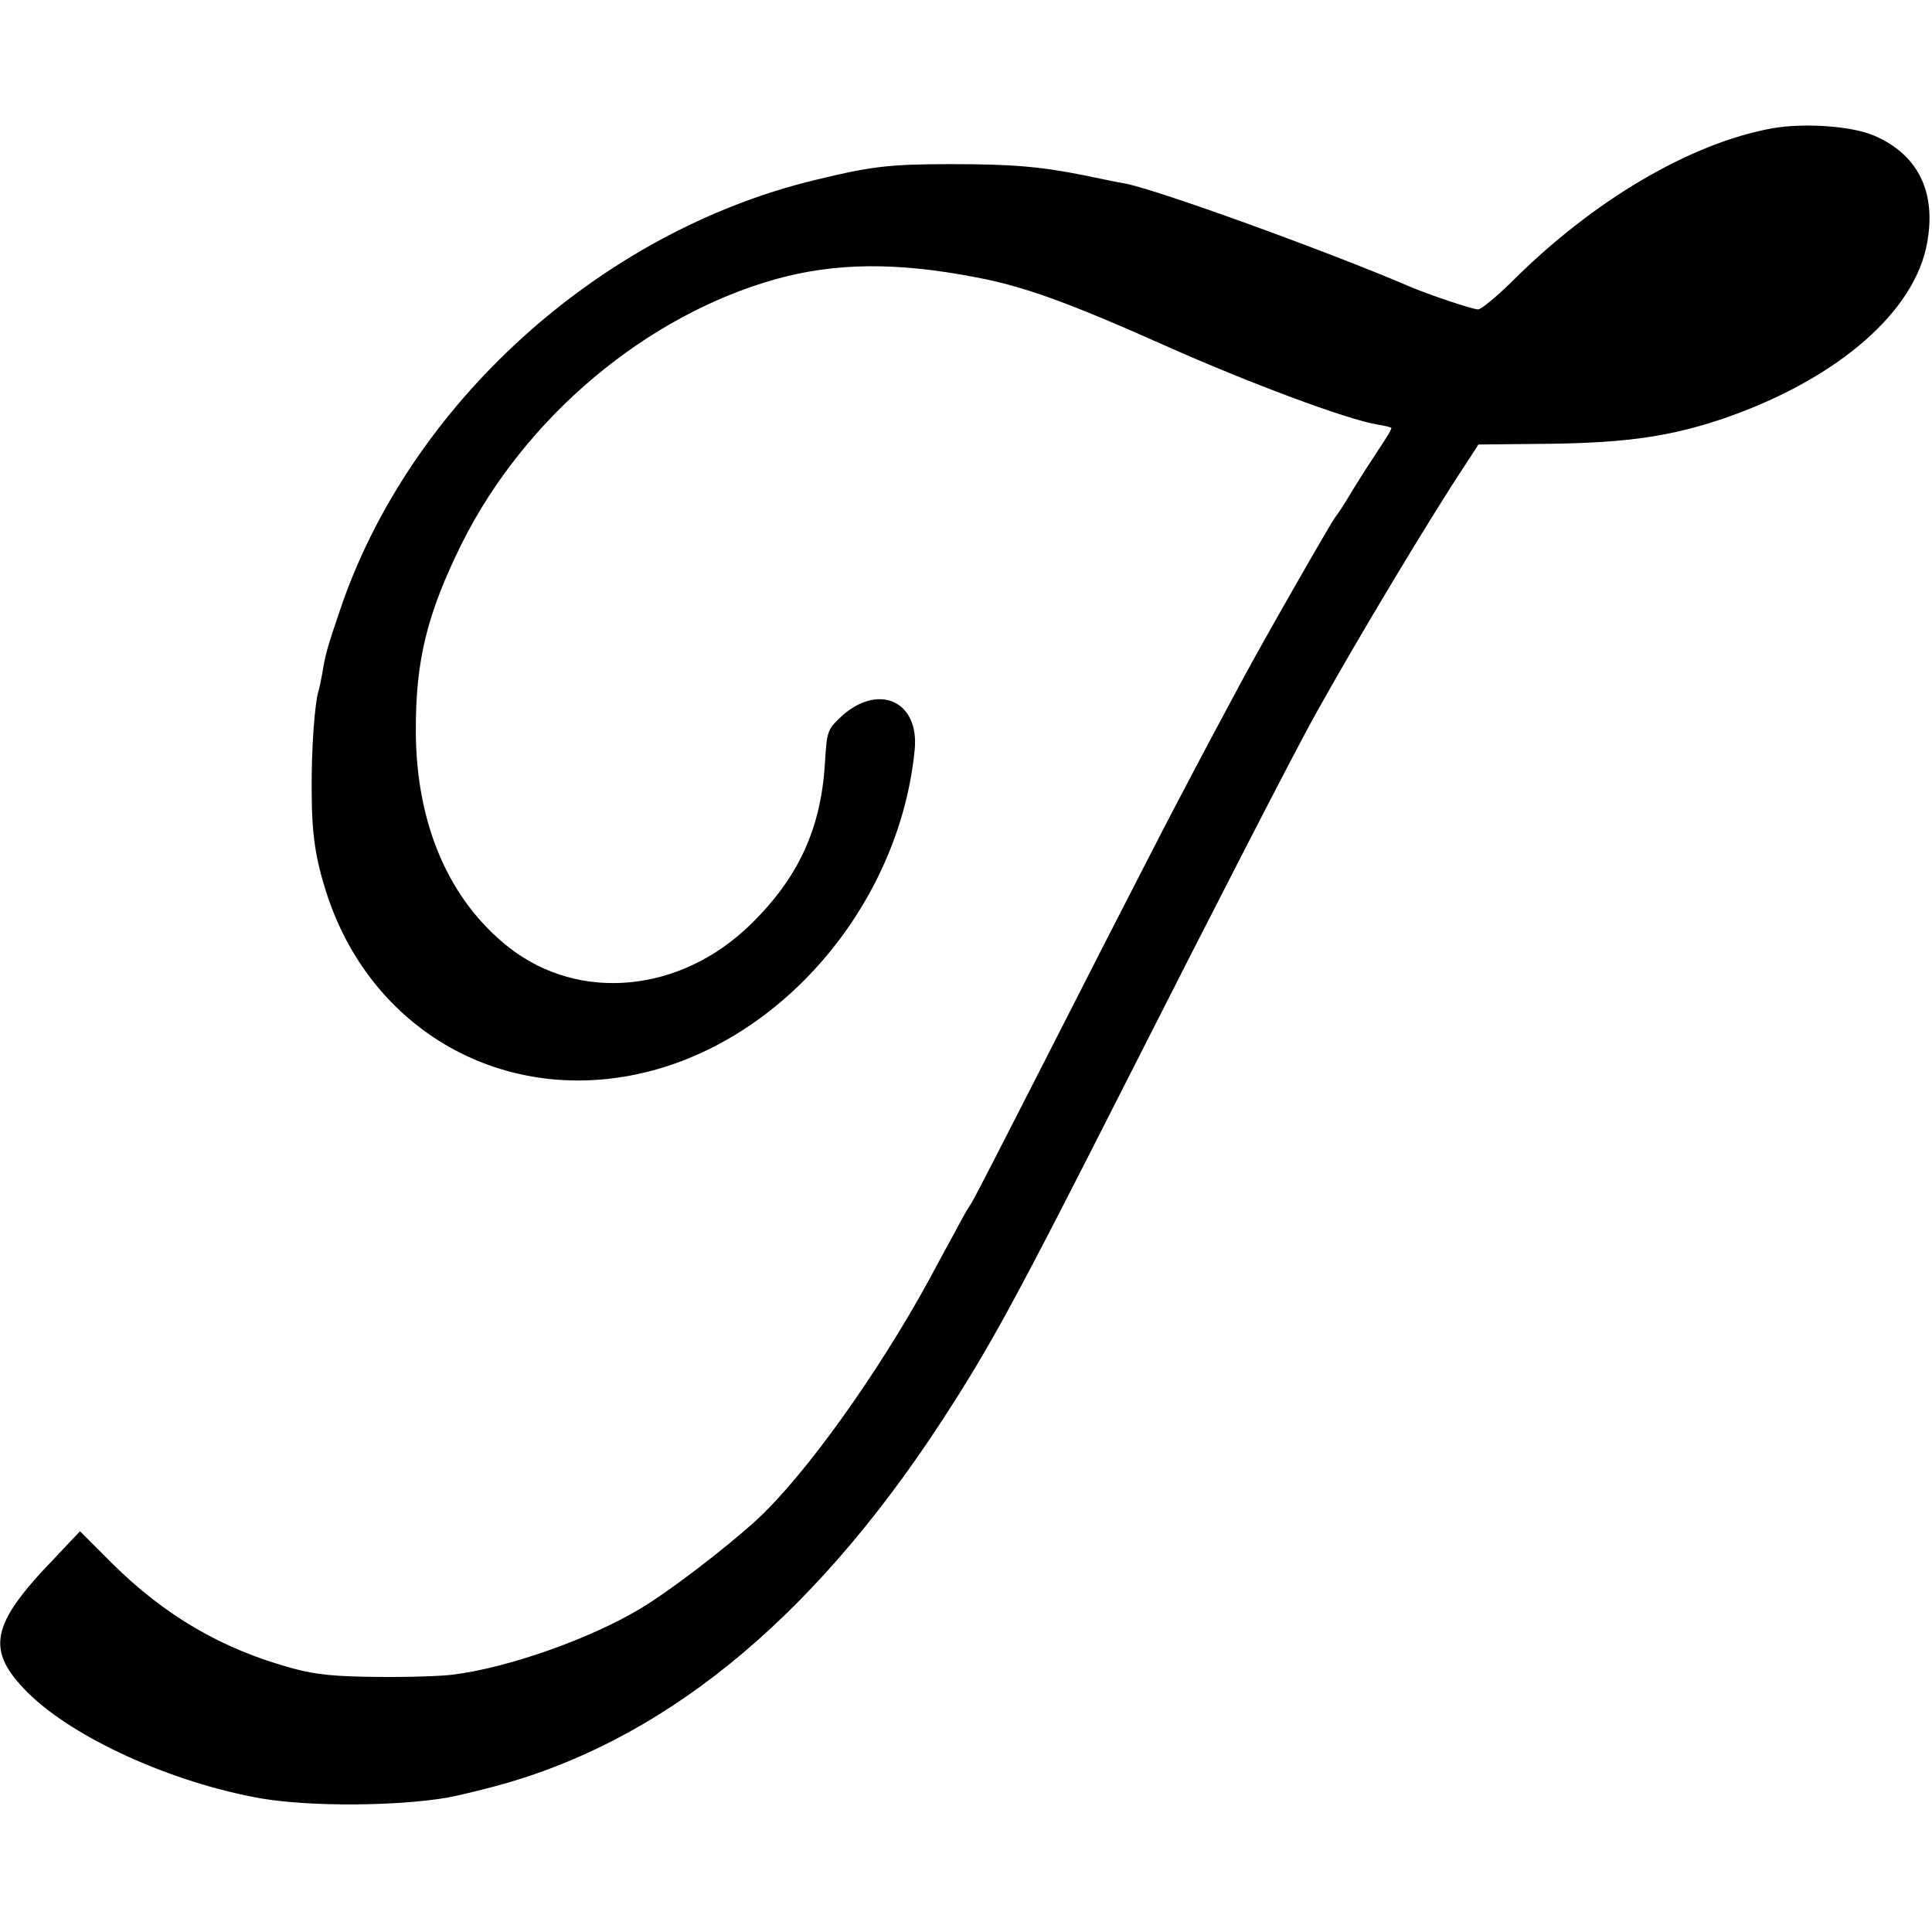
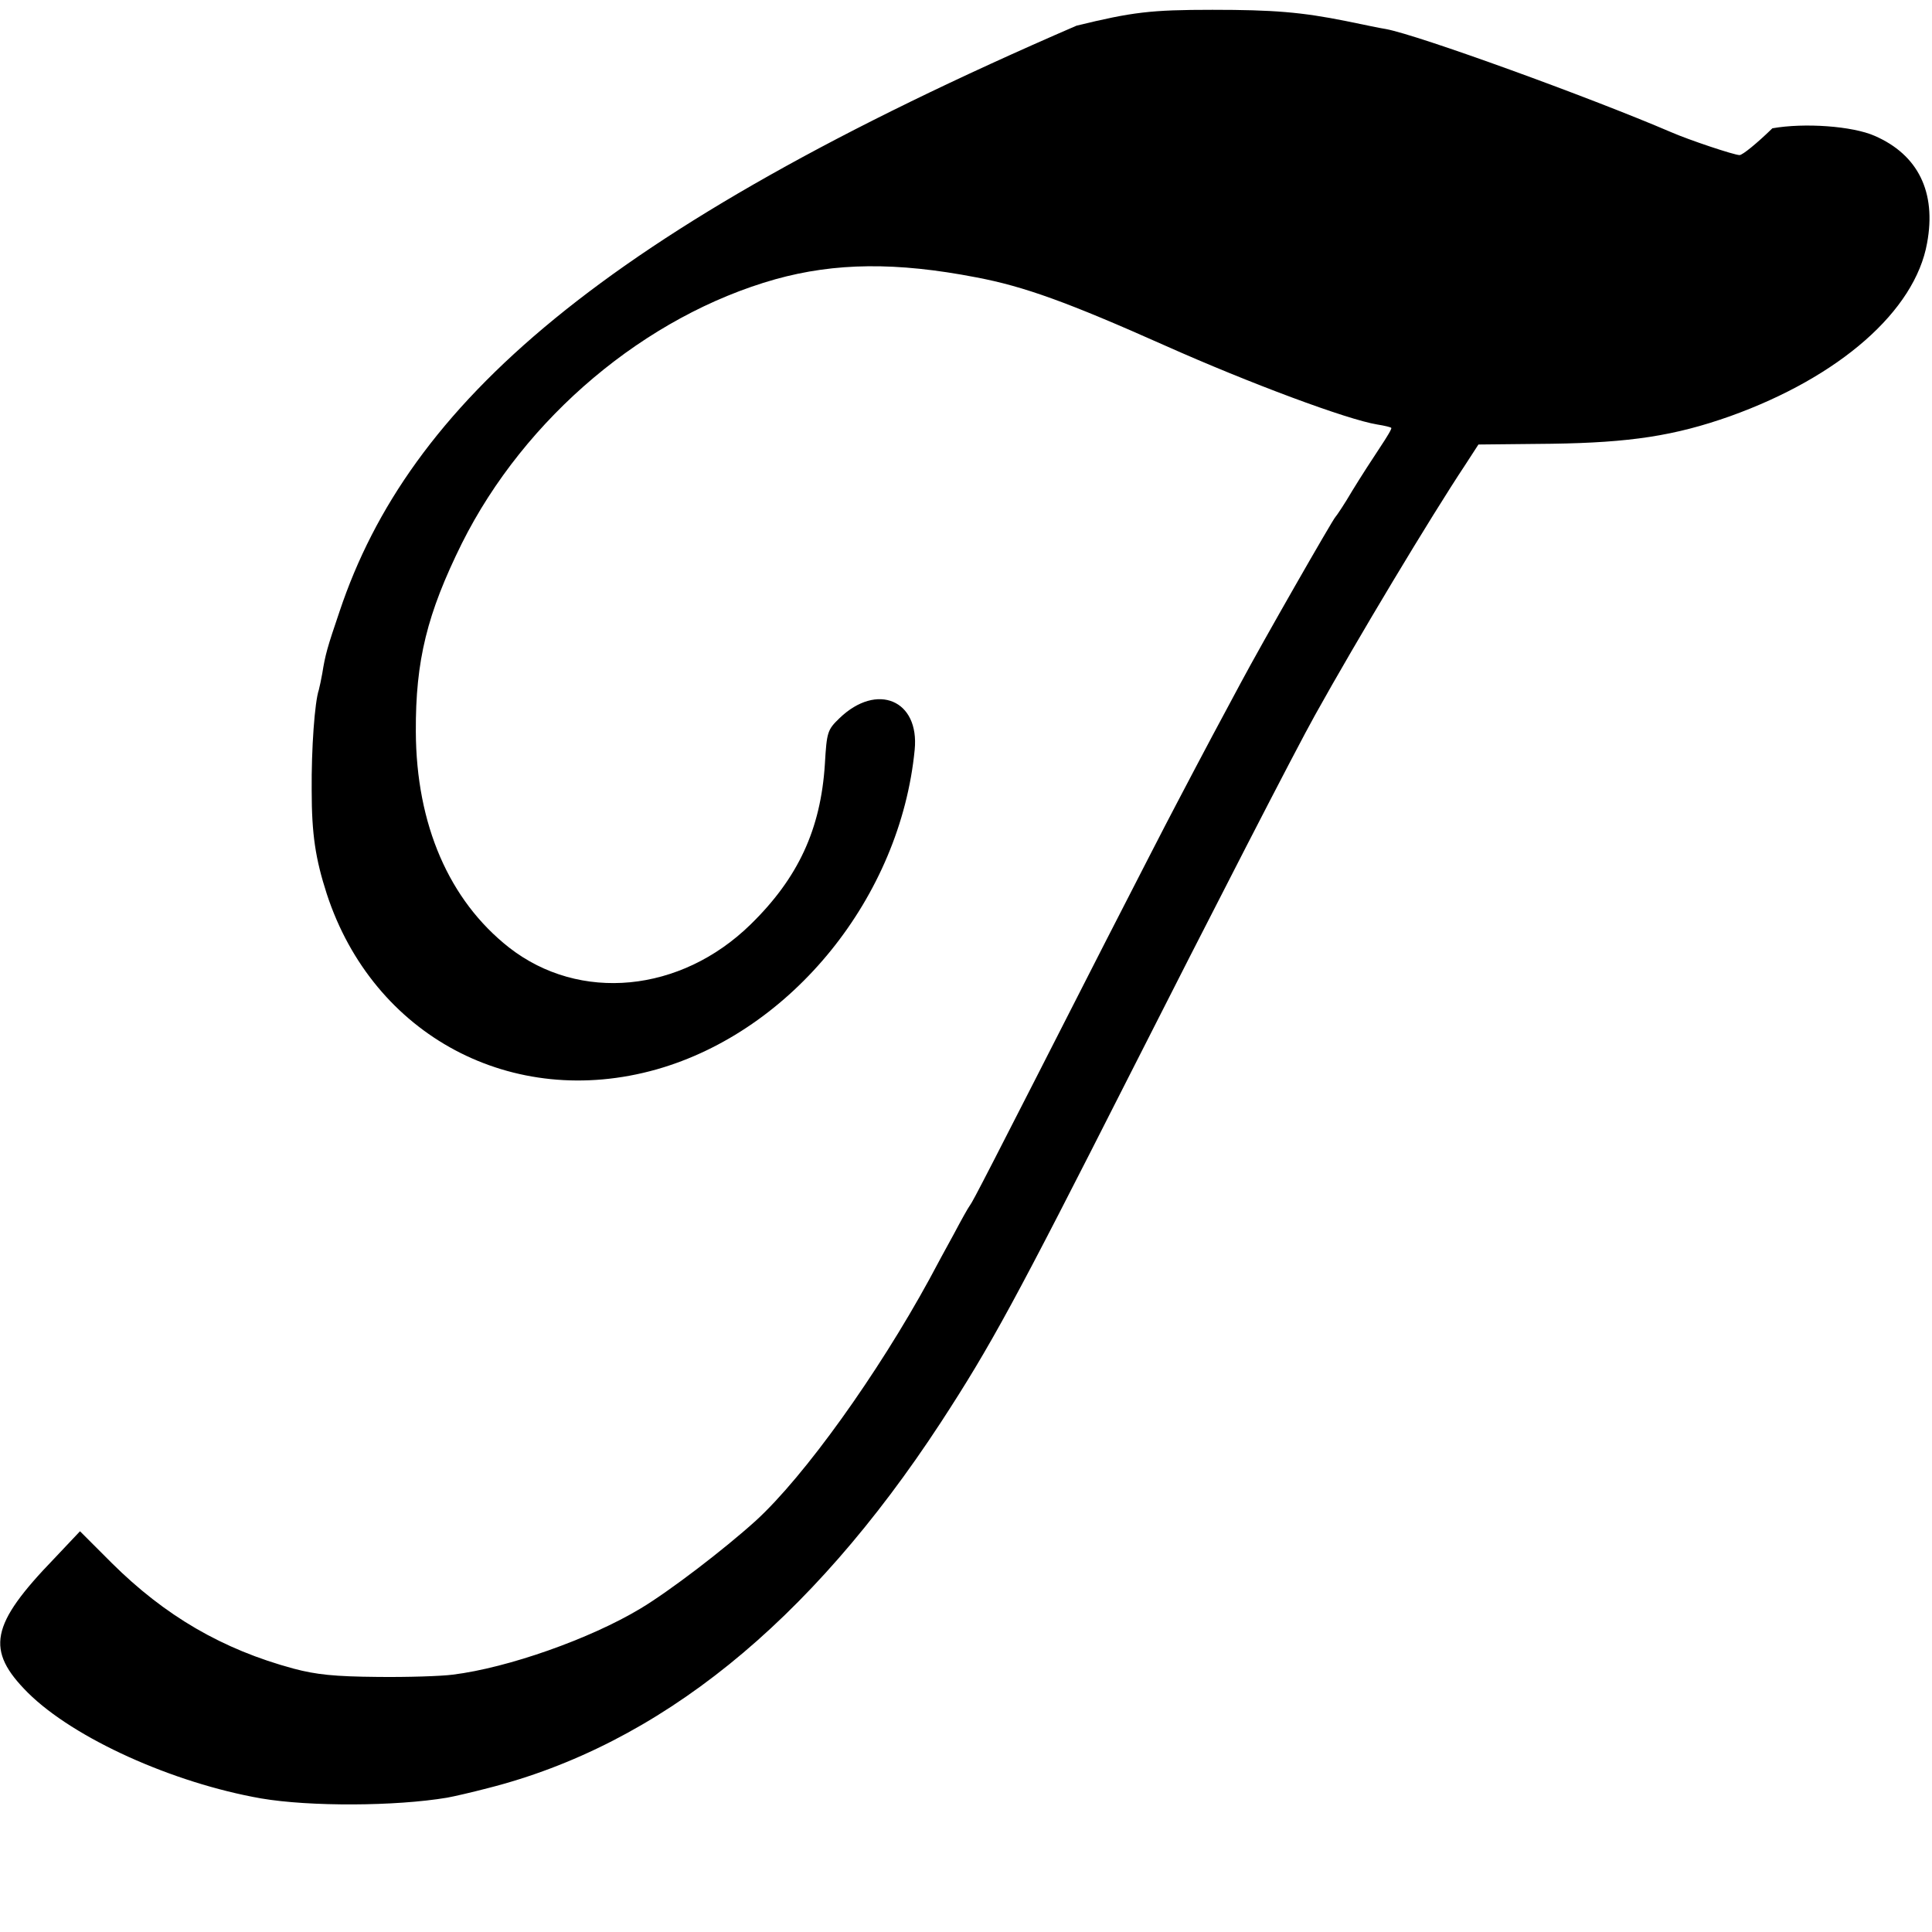
<svg xmlns="http://www.w3.org/2000/svg" version="1" width="682.667" height="682.667" viewBox="0 0 512 512">
-   <path d="M469.7 34C448 37.9 422 53.2 400.4 74.9c-4 3.9-7.9 7.1-8.7 7.1-1.4 0-13.4-4-18.2-6.1-21.7-9.3-66.9-25.7-75.5-27.3-1.4-.2-6.1-1.2-10.5-2.1-11.9-2.4-19.4-3-35.5-3-16.4 0-21.2.6-36 4.2C158.8 61.5 108.3 107.3 90 162c-3.3 9.7-3.8 11.5-4.6 16.5-.3 1.6-.7 3.6-.9 4.3-1.1 3.2-2 15.6-1.9 26.7 0 11.6 1 18.1 4 27.4 12.3 37.6 49.2 57.3 87.4 46.5 35.9-10.2 64.6-45.7 68.4-84.7 1.3-13.2-10-17.9-19.9-8.4-3.2 3.1-3.4 3.6-3.9 12.2-1.1 17.3-7.1 30.2-19.7 42.5-18.5 18.1-45.3 20.7-64 6.1-15.9-12.5-24.6-32.6-24.7-57.2-.1-18.9 3-31.3 12.2-49.9 16.7-33.4 48.7-60.3 83.1-70 15.8-4.4 32-4.6 53.2-.5 12.7 2.4 24.3 6.6 50.1 18.1 22.2 9.9 48.2 19.6 56.2 20.9 1.9.3 3.6.7 3.7.9.2.2-1.2 2.5-3 5.2s-5.1 7.8-7.3 11.4c-2.1 3.6-4.2 6.7-4.5 7-.6.5-19.4 33.3-25.1 44-3.9 7.2-10.3 19.2-17 32-2.5 4.7-10.9 21.1-18.8 36.5-31.5 61.8-35.2 69-36 70-.4.5-2.3 3.9-4.2 7.5-2 3.6-4.9 9-6.5 12-13.7 25.1-33.1 52.2-46 64-8.4 7.6-22.9 18.7-30.6 23.3-13.3 8-35.1 15.7-49.7 17.5-3 .4-12 .7-20 .6-11.3-.1-16.2-.6-22.2-2.2-18.9-5.1-34.1-14-48.2-28l-8.4-8.4-6.8 7.2c-17 17.6-18.3 24.3-7 35.6 12.2 12.1 38.4 23.9 61.8 28 12.9 2.2 35.6 2.1 49.3-.2 1.7-.3 6.5-1.4 10.7-2.5 45.4-11.5 85.3-43.7 120.1-96.9 13.3-20.4 19.8-32.4 49.7-91.4 22.2-43.8 44.4-87 49.5-96.1 11-19.8 30.7-52.6 39.8-66.3l3.5-5.4 19.4-.2c20.8-.3 32.6-2.1 47.3-7.3 29-10.4 49-27.9 52.2-45.9 2.5-13.5-2.4-23.4-13.9-28.4-5.9-2.6-18.6-3.5-27.1-2z" />
+   <path d="M469.7 34c-4 3.9-7.9 7.1-8.7 7.1-1.4 0-13.4-4-18.2-6.1-21.7-9.3-66.9-25.7-75.5-27.3-1.4-.2-6.1-1.2-10.5-2.1-11.9-2.4-19.4-3-35.5-3-16.4 0-21.2.6-36 4.2C158.8 61.5 108.3 107.3 90 162c-3.3 9.7-3.8 11.5-4.6 16.5-.3 1.6-.7 3.6-.9 4.3-1.1 3.2-2 15.6-1.9 26.7 0 11.6 1 18.1 4 27.4 12.3 37.6 49.2 57.3 87.4 46.5 35.9-10.2 64.6-45.7 68.4-84.7 1.3-13.2-10-17.9-19.9-8.4-3.2 3.1-3.4 3.6-3.9 12.2-1.1 17.3-7.1 30.2-19.7 42.5-18.5 18.1-45.3 20.7-64 6.1-15.9-12.5-24.6-32.6-24.7-57.2-.1-18.9 3-31.3 12.2-49.9 16.7-33.4 48.7-60.3 83.1-70 15.8-4.4 32-4.6 53.2-.5 12.7 2.4 24.3 6.6 50.1 18.1 22.2 9.9 48.2 19.6 56.2 20.9 1.9.3 3.6.7 3.7.9.2.2-1.2 2.5-3 5.2s-5.1 7.8-7.3 11.4c-2.1 3.6-4.2 6.7-4.5 7-.6.5-19.4 33.3-25.1 44-3.9 7.2-10.3 19.2-17 32-2.5 4.7-10.9 21.1-18.8 36.5-31.5 61.8-35.2 69-36 70-.4.5-2.3 3.9-4.2 7.5-2 3.6-4.9 9-6.5 12-13.7 25.1-33.1 52.2-46 64-8.4 7.6-22.9 18.7-30.6 23.3-13.3 8-35.1 15.7-49.7 17.5-3 .4-12 .7-20 .6-11.3-.1-16.2-.6-22.2-2.2-18.9-5.1-34.1-14-48.2-28l-8.4-8.4-6.8 7.2c-17 17.6-18.3 24.3-7 35.6 12.2 12.1 38.4 23.9 61.8 28 12.9 2.2 35.6 2.1 49.3-.2 1.7-.3 6.5-1.4 10.7-2.5 45.4-11.5 85.3-43.7 120.1-96.9 13.3-20.4 19.8-32.4 49.7-91.4 22.2-43.8 44.4-87 49.5-96.1 11-19.8 30.7-52.6 39.8-66.3l3.5-5.4 19.4-.2c20.8-.3 32.6-2.1 47.3-7.3 29-10.4 49-27.9 52.2-45.9 2.5-13.5-2.4-23.4-13.9-28.4-5.9-2.6-18.6-3.5-27.1-2z" />
</svg>